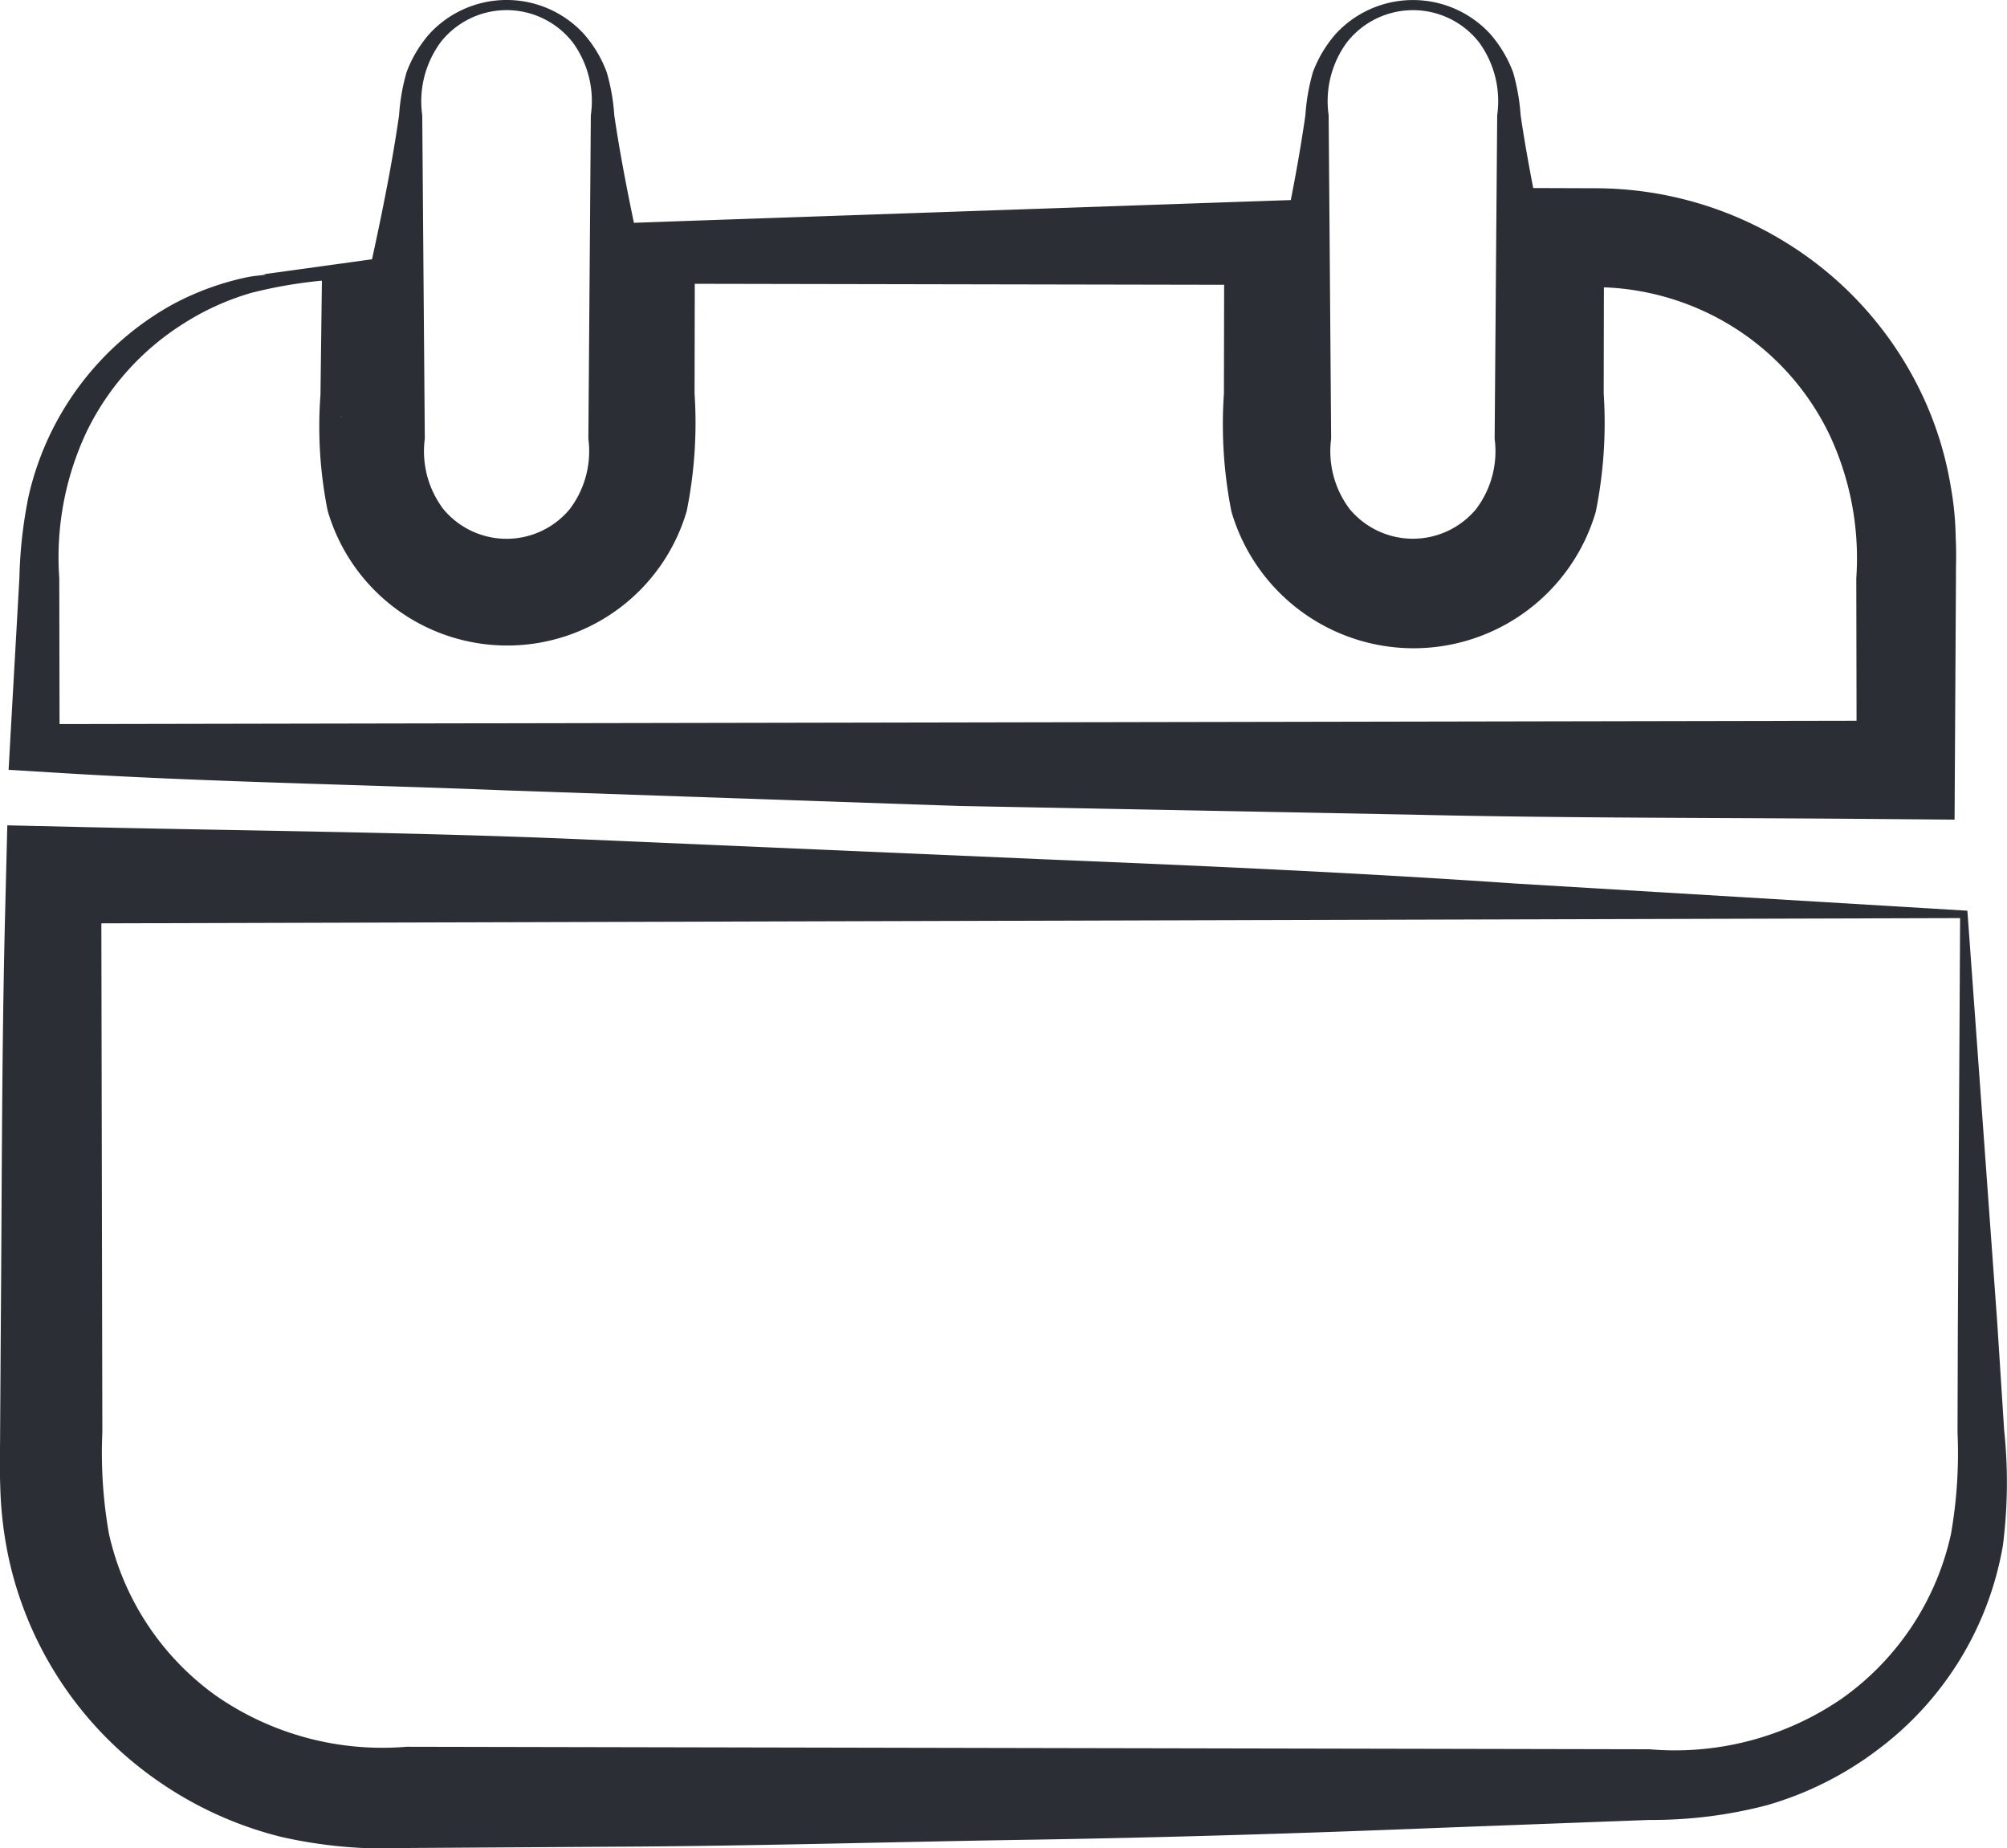
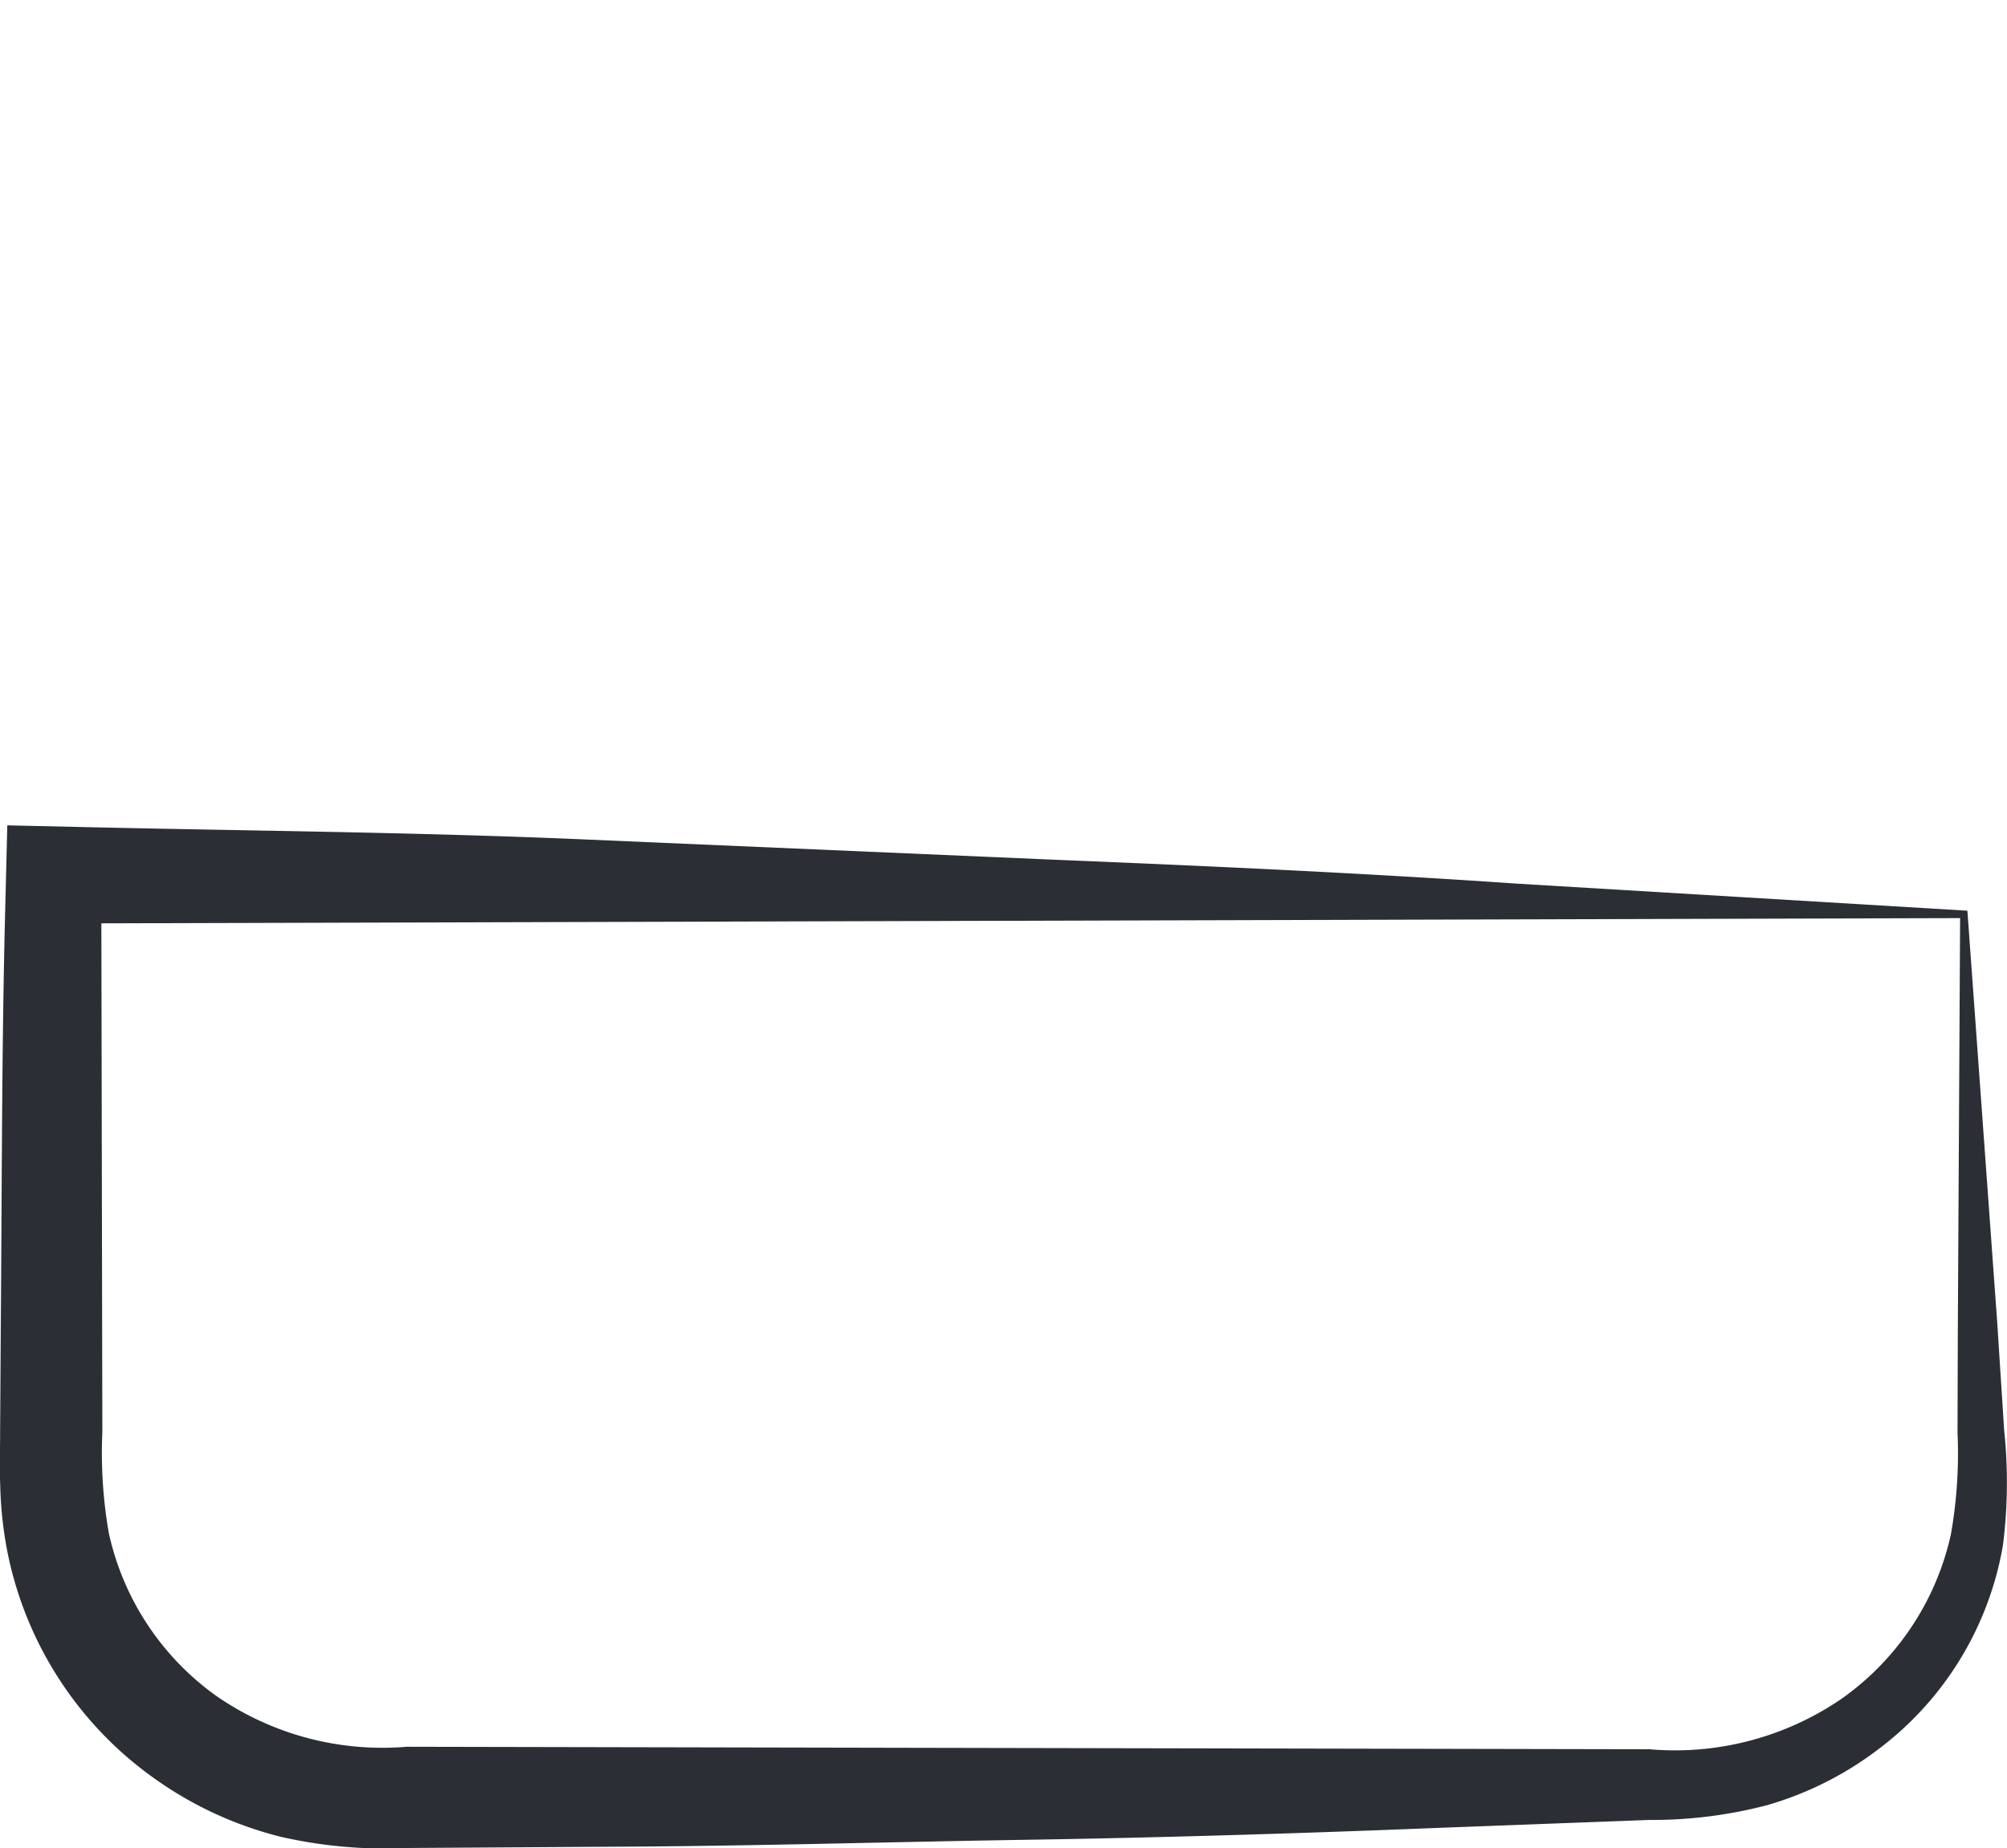
<svg xmlns="http://www.w3.org/2000/svg" width="66.729" height="61.453" viewBox="0 0 66.729 61.453">
  <g id="Groupe_398" data-name="Groupe 398" transform="translate(-294.619 -1685.046)">
-     <path id="Tracé_431" data-name="Tracé 431" d="M311.347,1711.327l15.068.518,15.066.288c5.023.117,10.044.1,15.068.141l2.934.024.017-2.975.029-5.056c-.005-.464.021-.748-.009-1.359a10.265,10.265,0,0,0-.162-1.672,11.541,11.541,0,0,0-1.019-3.2,11.92,11.92,0,0,0-4.453-4.92,12.072,12.072,0,0,0-6.377-1.811l-2.036-.007c-.155-.807-.3-1.615-.418-2.421a6.827,6.827,0,0,0-.252-1.431,4.15,4.15,0,0,0-.767-1.28,3.491,3.491,0,0,0-5.122,0,4.125,4.125,0,0,0-.765,1.278,6.806,6.806,0,0,0-.25,1.431c-.135.941-.3,1.882-.485,2.823l-1.96.067-18.081.625-1.8.064c-.247-1.193-.478-2.386-.653-3.58a6.621,6.621,0,0,0-.252-1.431,4.076,4.076,0,0,0-.767-1.278,3.487,3.487,0,0,0-5.12,0,4.122,4.122,0,0,0-.765,1.278,6.7,6.7,0,0,0-.25,1.431c-.23,1.6-.553,3.2-.9,4.793l-3.618.5.1.01c-.207.029-.421.043-.622.084a9.209,9.209,0,0,0-2.492.908,9.759,9.759,0,0,0-4.792,6.4,15.187,15.187,0,0,0-.3,2.689l-.285,5.056-.074,1.328,1.5.091C301.3,1711.047,306.326,1711.125,311.347,1711.327Zm27.929-24.869a2.79,2.79,0,0,1,4.4,0,3.317,3.317,0,0,1,.6,2.419l-.043,5.379-.042,5.38a3.184,3.184,0,0,1-.618,2.338,2.733,2.733,0,0,1-4.2,0,3.189,3.189,0,0,1-.618-2.34l-.041-5.38-.042-5.379A3.3,3.3,0,0,1,339.276,1686.458Zm-33.435,12.479-.005-.062.01.031Zm3.3-12.479a2.788,2.788,0,0,1,4.4,0,3.3,3.3,0,0,1,.6,2.419l-.041,5.379-.041,5.379a3.189,3.189,0,0,1-.62,2.34,2.73,2.73,0,0,1-4.2,0,3.188,3.188,0,0,1-.618-2.34l-.043-5.379-.042-5.379A3.312,3.312,0,0,1,309.142,1686.458Zm-11.78,12.975a8.771,8.771,0,0,1,3.258-3.641,8.645,8.645,0,0,1,2.253-1.014,15.5,15.5,0,0,1,2.328-.4l-.048,3.8a14.159,14.159,0,0,0,.24,3.852,6.218,6.218,0,0,0,11.937.009,14.852,14.852,0,0,0,.261-3.908l.007-3.649,17.6.033-.007,3.616a14.877,14.877,0,0,0,.25,3.925,6.31,6.31,0,0,0,12.113.009,14.912,14.912,0,0,0,.264-3.933l.007-3.533a8.721,8.721,0,0,1,4.3,1.321,8.631,8.631,0,0,1,3.2,3.581,9.652,9.652,0,0,1,.891,4.769l.009,4.74-59.747.111-.009-4.851A9.783,9.783,0,0,1,297.362,1699.433Z" transform="translate(0.122 0)" fill="#2b2e34" />
    <path id="Tracé_432" data-name="Tracé 432" d="M361.253,1721.043l-.231-3.592-.991-13.674-14.98-.9c-5.051-.349-10.253-.586-15.5-.8l-15.831-.684c-5.318-.223-10.682-.271-16.035-.39l-2.823-.064-.074,2.961c-.114,4.592-.105,9.183-.143,13.774l-.022,3.445c0,.613-.022,1.059.005,1.809a12.9,12.9,0,0,0,.259,2.271,12.153,12.153,0,0,0,4.932,7.477,12.4,12.4,0,0,0,4.143,1.894,15.533,15.533,0,0,0,4.174.371l6.886-.043c4.591-.02,9.183-.159,13.774-.231s9.183-.216,13.774-.4l6.888-.259a15.066,15.066,0,0,0,3.906-.489,11.216,11.216,0,0,0,3.69-1.849,10.752,10.752,0,0,0,4.158-6.789A16.629,16.629,0,0,0,361.253,1721.043Zm-1.54-3.329-.01,3.416a15.52,15.52,0,0,1-.218,3.372,9.086,9.086,0,0,1-3.633,5.474,9.8,9.8,0,0,1-6.391,1.682l-6.888-.014-13.774-.027-13.774-.028-6.886-.014a9.7,9.7,0,0,1-6.327-1.689,9.037,9.037,0,0,1-3.574-5.41,15.454,15.454,0,0,1-.216-3.357l-.007-3.445-.026-13.477,61.8-.174Z" transform="translate(0 11.549)" fill="#2b2e34" />
  </g>
</svg>